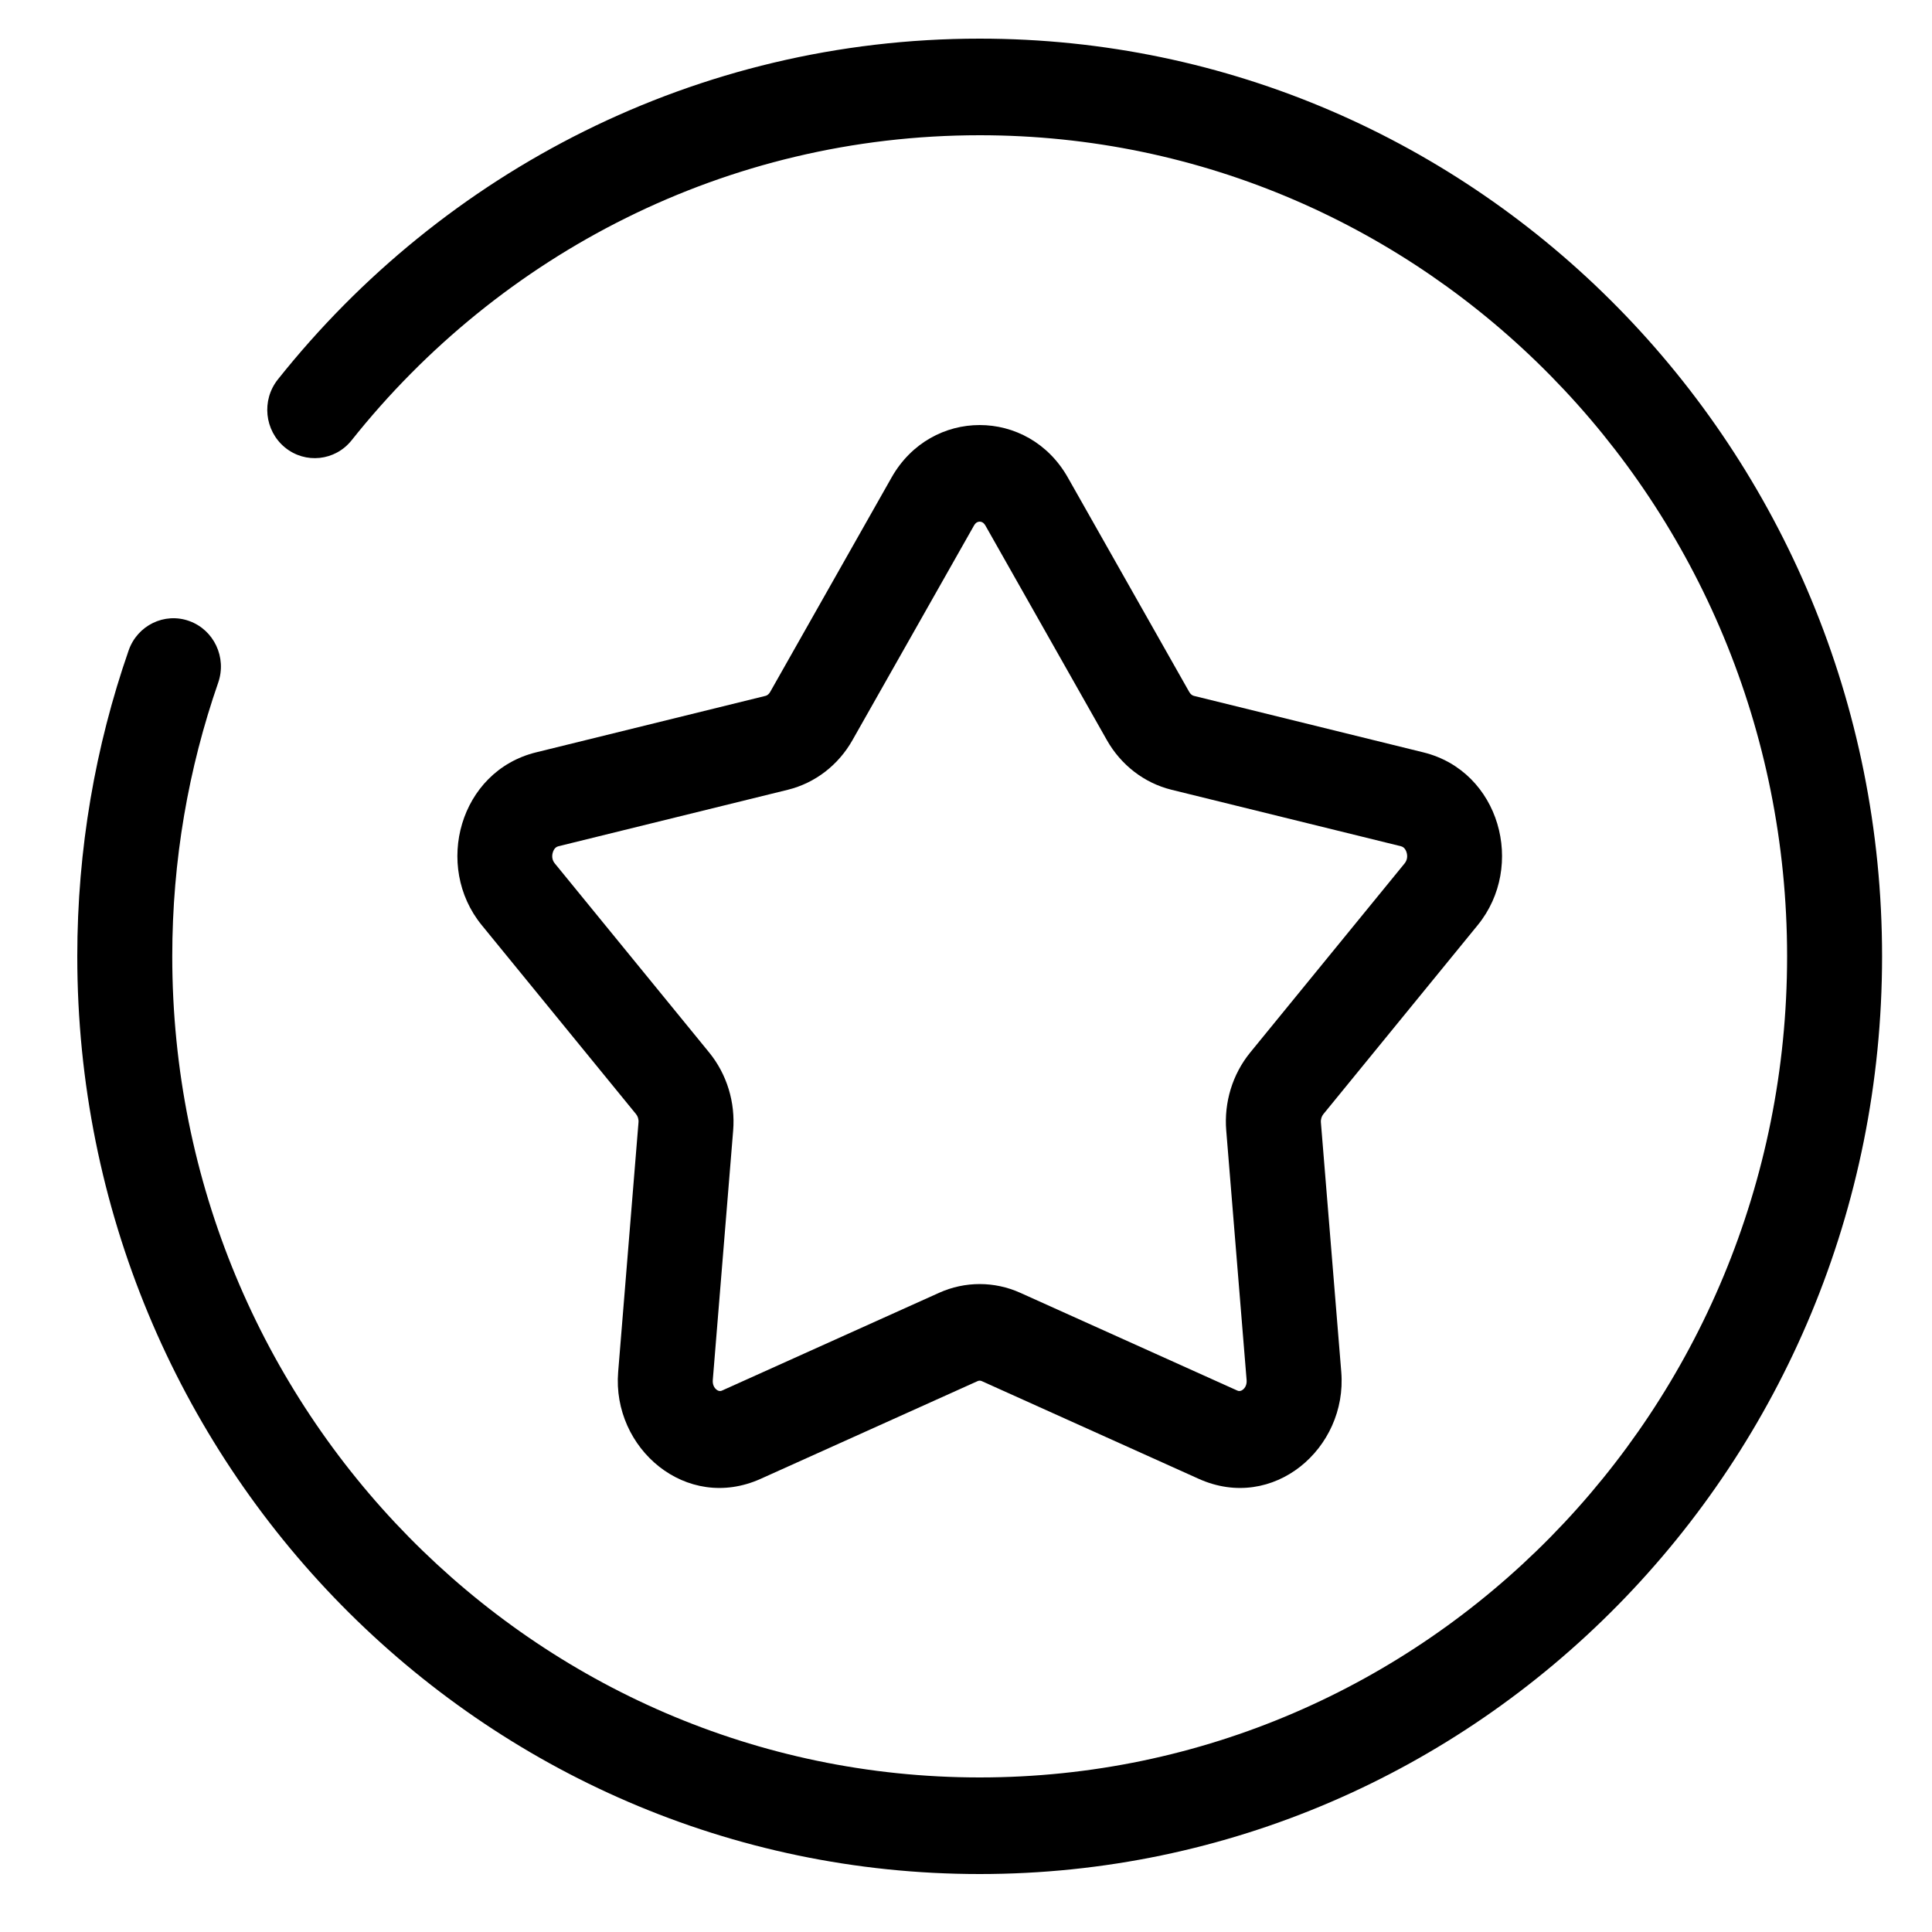
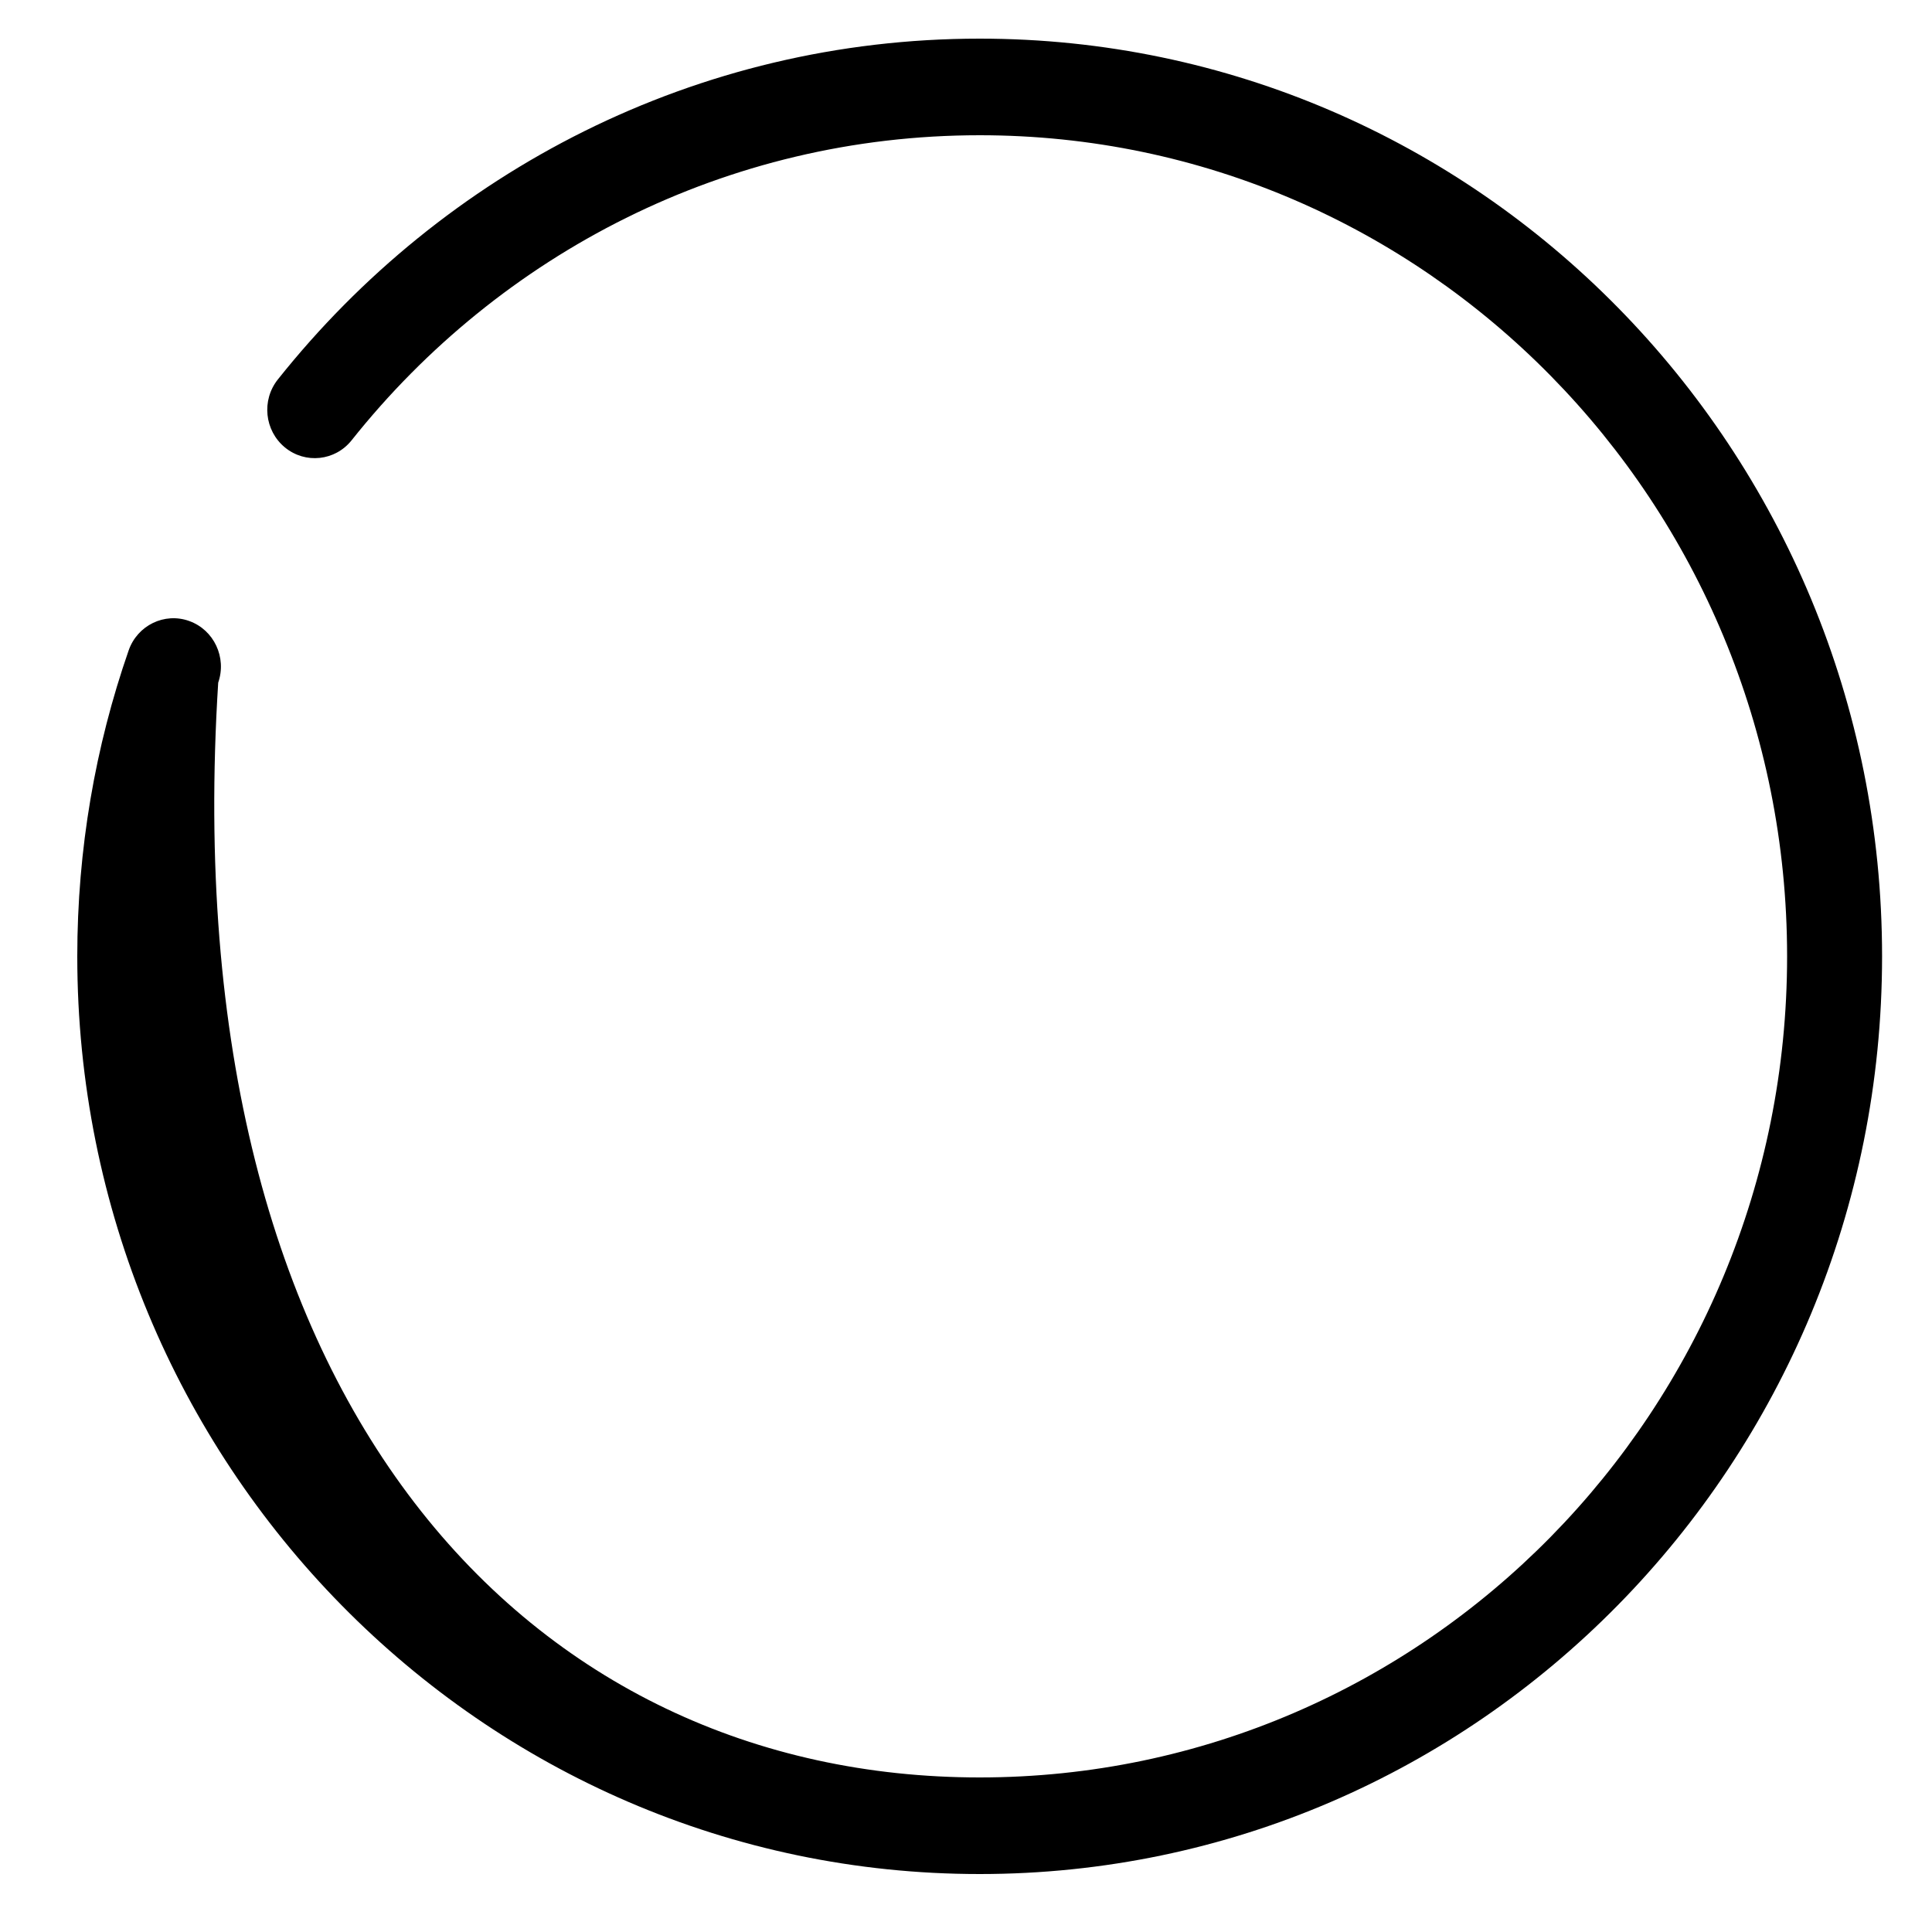
<svg xmlns="http://www.w3.org/2000/svg" fill="none" viewBox="0 0 50 50" height="50" width="50">
-   <path style="fill:#971E2B;fill:color(display-p3 0.592 0.118 0.169);fill-opacity:1;" fill="#971E2B" d="M25.355 3.5C18.791 3.5 12.934 6.576 9.101 11.393C8.675 11.93 7.901 12.013 7.373 11.579C6.845 11.144 6.763 10.357 7.191 9.82C11.47 4.442 18.017 1 25.354 1C38.252 1 48.708 11.633 48.708 24.75C48.708 37.867 38.252 48.5 25.354 48.5C12.456 48.5 2 37.867 2 24.75C2 21.976 2.468 19.311 3.329 16.834C3.555 16.183 4.258 15.841 4.898 16.072C5.538 16.302 5.873 17.016 5.647 17.667C4.878 19.881 4.458 22.264 4.458 24.75C4.458 36.486 13.814 46 25.354 46C36.895 46 46.25 36.486 46.25 24.75C46.25 13.014 36.895 3.5 25.355 3.5Z" clip-rule="evenodd" fill-rule="evenodd" />
-   <path style="fill:#971E2B;fill:color(display-p3 0.592 0.118 0.169);fill-opacity:1;" fill="#971E2B" d="M23.074 12.357C24.098 10.548 26.611 10.548 27.635 12.357L30.778 17.909C30.814 17.972 30.862 18 30.897 18.009L36.836 19.471C38.818 19.959 39.488 22.417 38.244 23.941L34.248 28.835C34.206 28.886 34.178 28.964 34.185 29.051L34.712 35.507C34.873 37.483 32.951 39.14 31.023 38.272L25.41 35.744C25.374 35.727 25.336 35.727 25.299 35.744L19.686 38.272C17.758 39.14 15.836 37.483 15.998 35.507L16.524 29.051C16.532 28.964 16.504 28.886 16.462 28.835L12.466 23.941C11.222 22.417 11.892 19.959 13.873 19.471L19.812 18.009C19.848 18 19.895 17.972 19.931 17.909L23.074 12.357ZM25.281 13.52C25.262 13.531 25.234 13.553 25.205 13.604L22.061 19.156C21.701 19.793 21.103 20.263 20.39 20.439L14.451 21.901C14.4 21.914 14.339 21.954 14.307 22.06C14.274 22.167 14.295 22.269 14.357 22.344L18.353 27.238C18.814 27.803 19.033 28.532 18.974 29.258L18.447 35.714C18.437 35.838 18.487 35.92 18.545 35.965C18.574 35.988 18.601 35.997 18.619 35.999C18.634 36.001 18.655 36.002 18.69 35.986L24.303 33.458C24.974 33.156 25.735 33.156 26.405 33.458L32.018 35.986C32.054 36.002 32.075 36.001 32.089 35.999C32.108 35.997 32.134 35.988 32.164 35.965C32.222 35.92 32.272 35.838 32.262 35.714L31.735 29.258C31.675 28.532 31.895 27.803 32.356 27.238L36.352 22.344C36.413 22.269 36.435 22.167 36.402 22.06C36.369 21.954 36.309 21.914 36.258 21.901L30.319 20.439C29.606 20.263 29.008 19.793 28.647 19.156L25.504 13.604C25.475 13.553 25.446 13.531 25.427 13.52C25.406 13.507 25.381 13.5 25.354 13.5C25.328 13.5 25.303 13.507 25.281 13.52H25.281Z" clip-rule="evenodd" fill-rule="evenodd" />
+   <path style="fill:#971E2B;fill:color(display-p3 0.592 0.118 0.169);fill-opacity:1;" fill="#971E2B" d="M25.355 3.5C18.791 3.5 12.934 6.576 9.101 11.393C8.675 11.93 7.901 12.013 7.373 11.579C6.845 11.144 6.763 10.357 7.191 9.82C11.47 4.442 18.017 1 25.354 1C38.252 1 48.708 11.633 48.708 24.75C48.708 37.867 38.252 48.5 25.354 48.5C12.456 48.5 2 37.867 2 24.75C2 21.976 2.468 19.311 3.329 16.834C3.555 16.183 4.258 15.841 4.898 16.072C5.538 16.302 5.873 17.016 5.647 17.667C4.458 36.486 13.814 46 25.354 46C36.895 46 46.25 36.486 46.25 24.75C46.25 13.014 36.895 3.5 25.355 3.5Z" clip-rule="evenodd" fill-rule="evenodd" />
</svg>